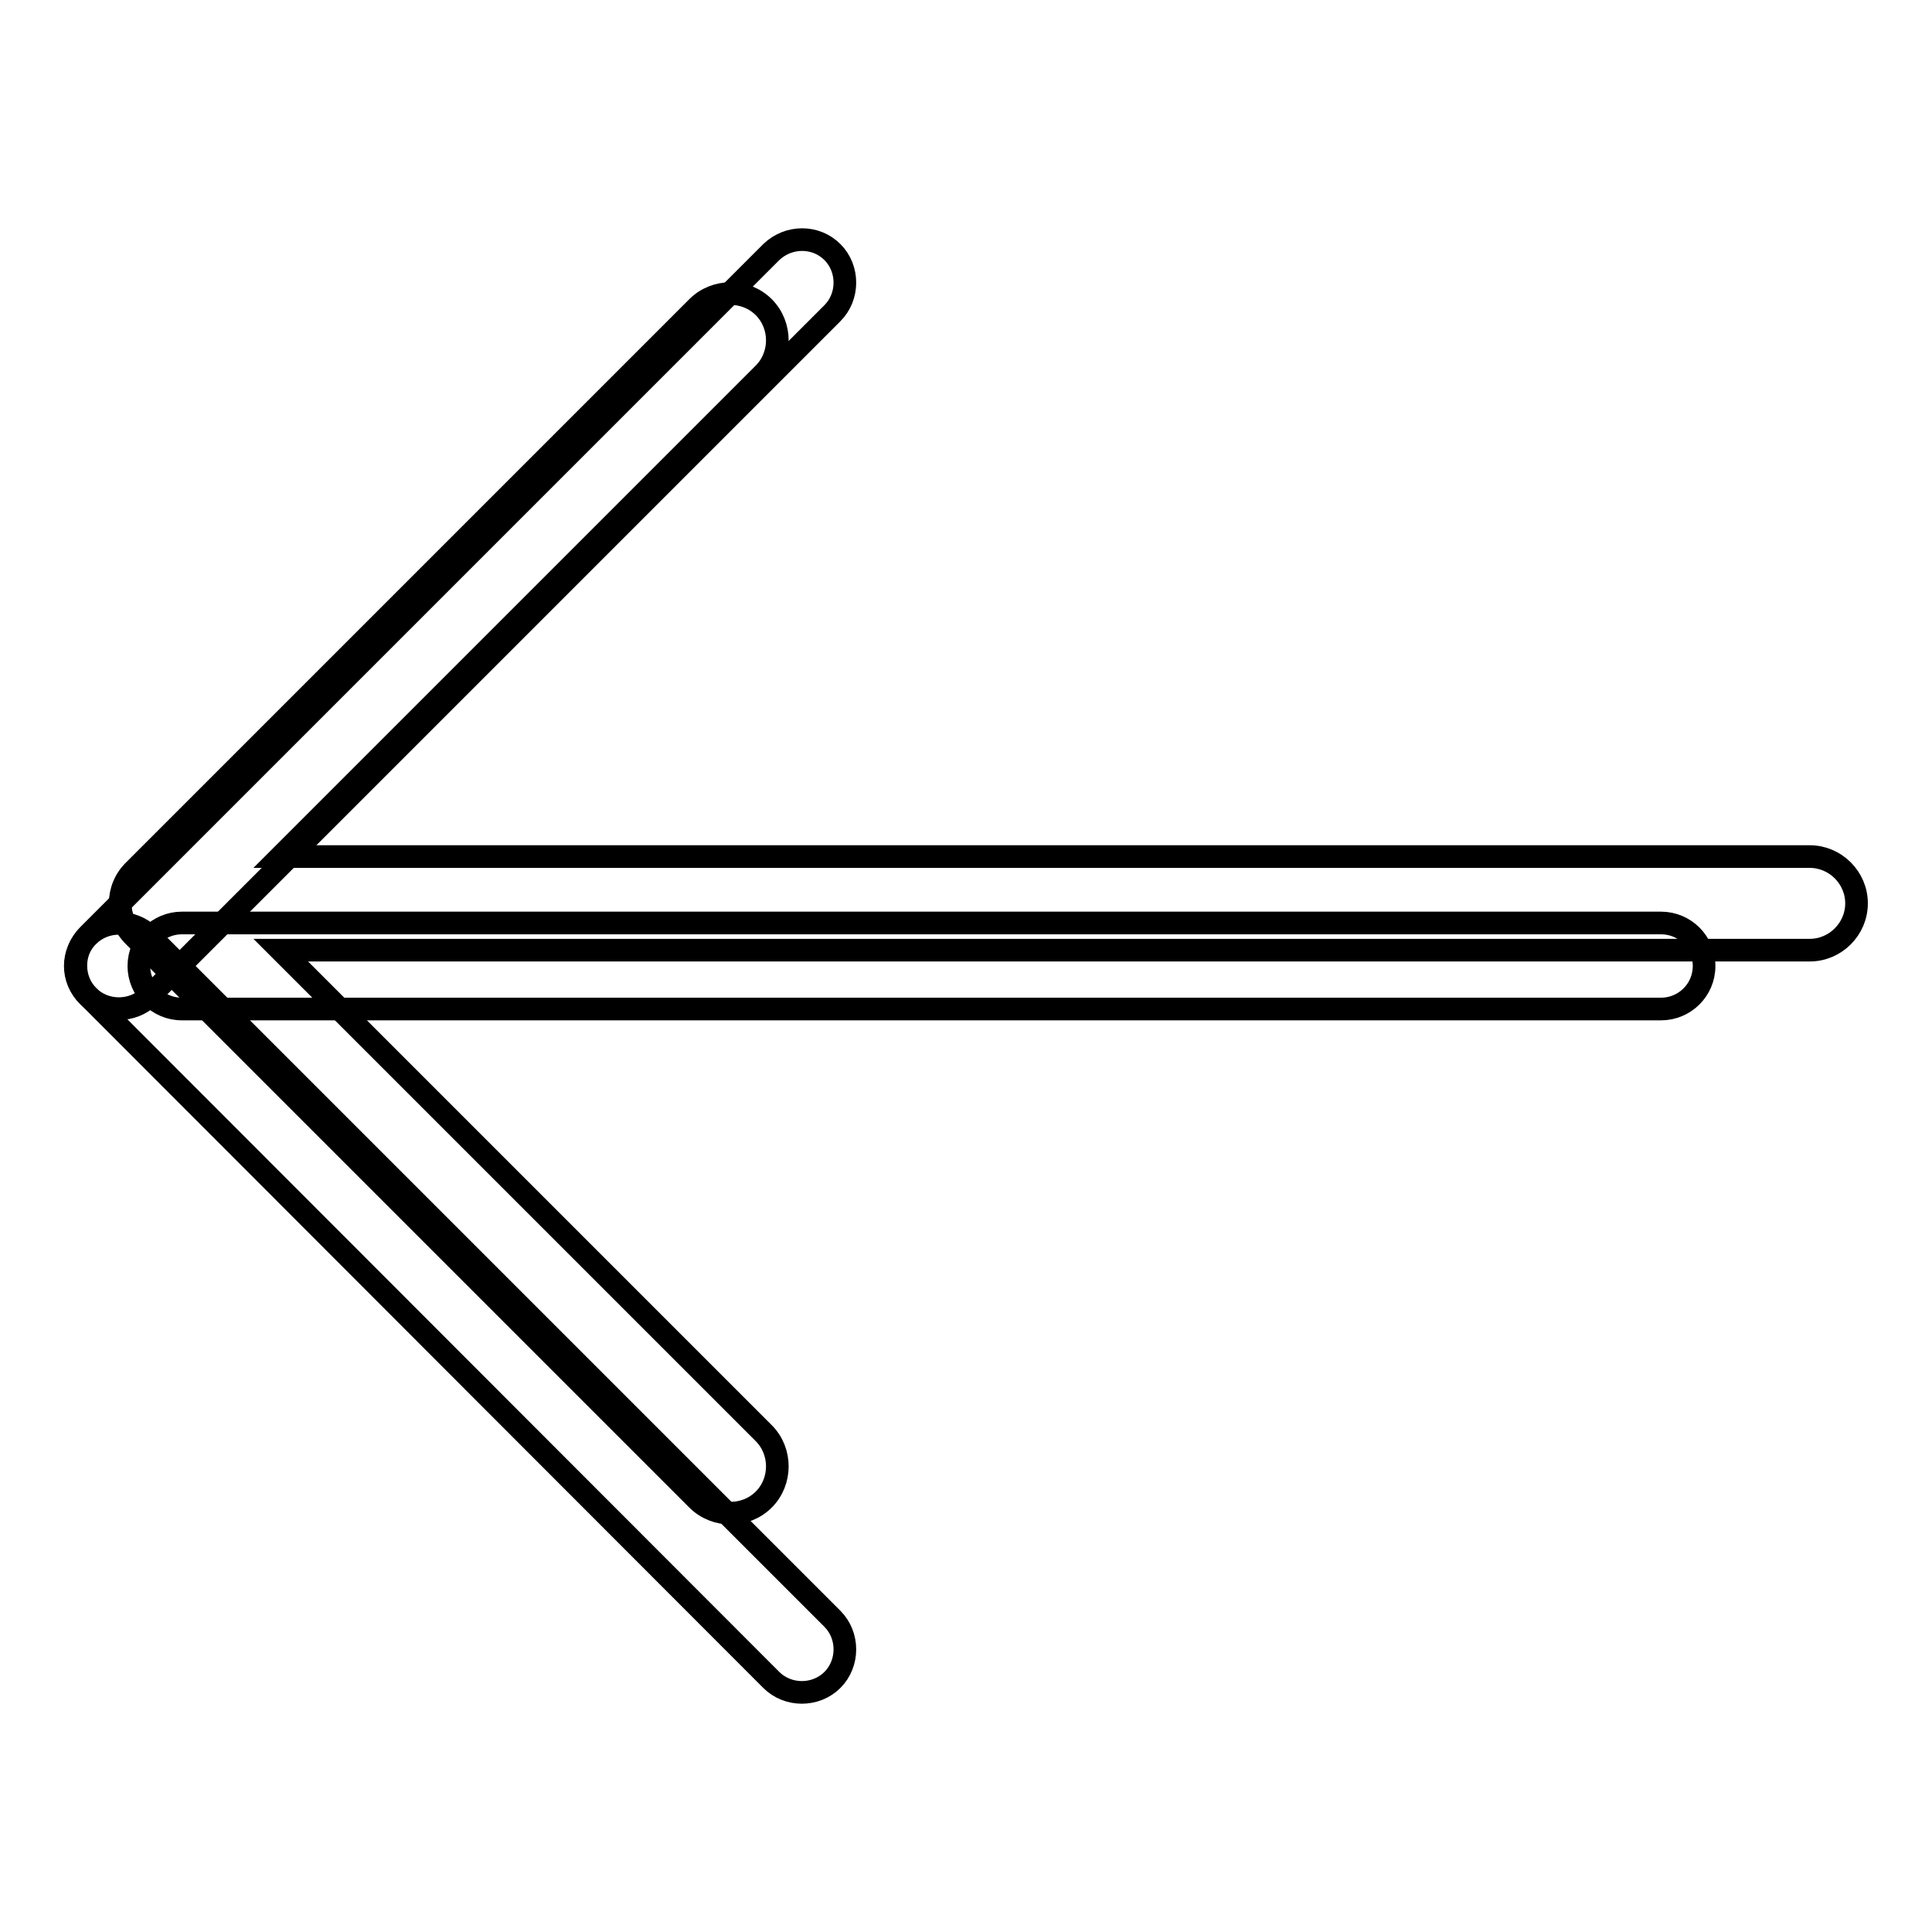
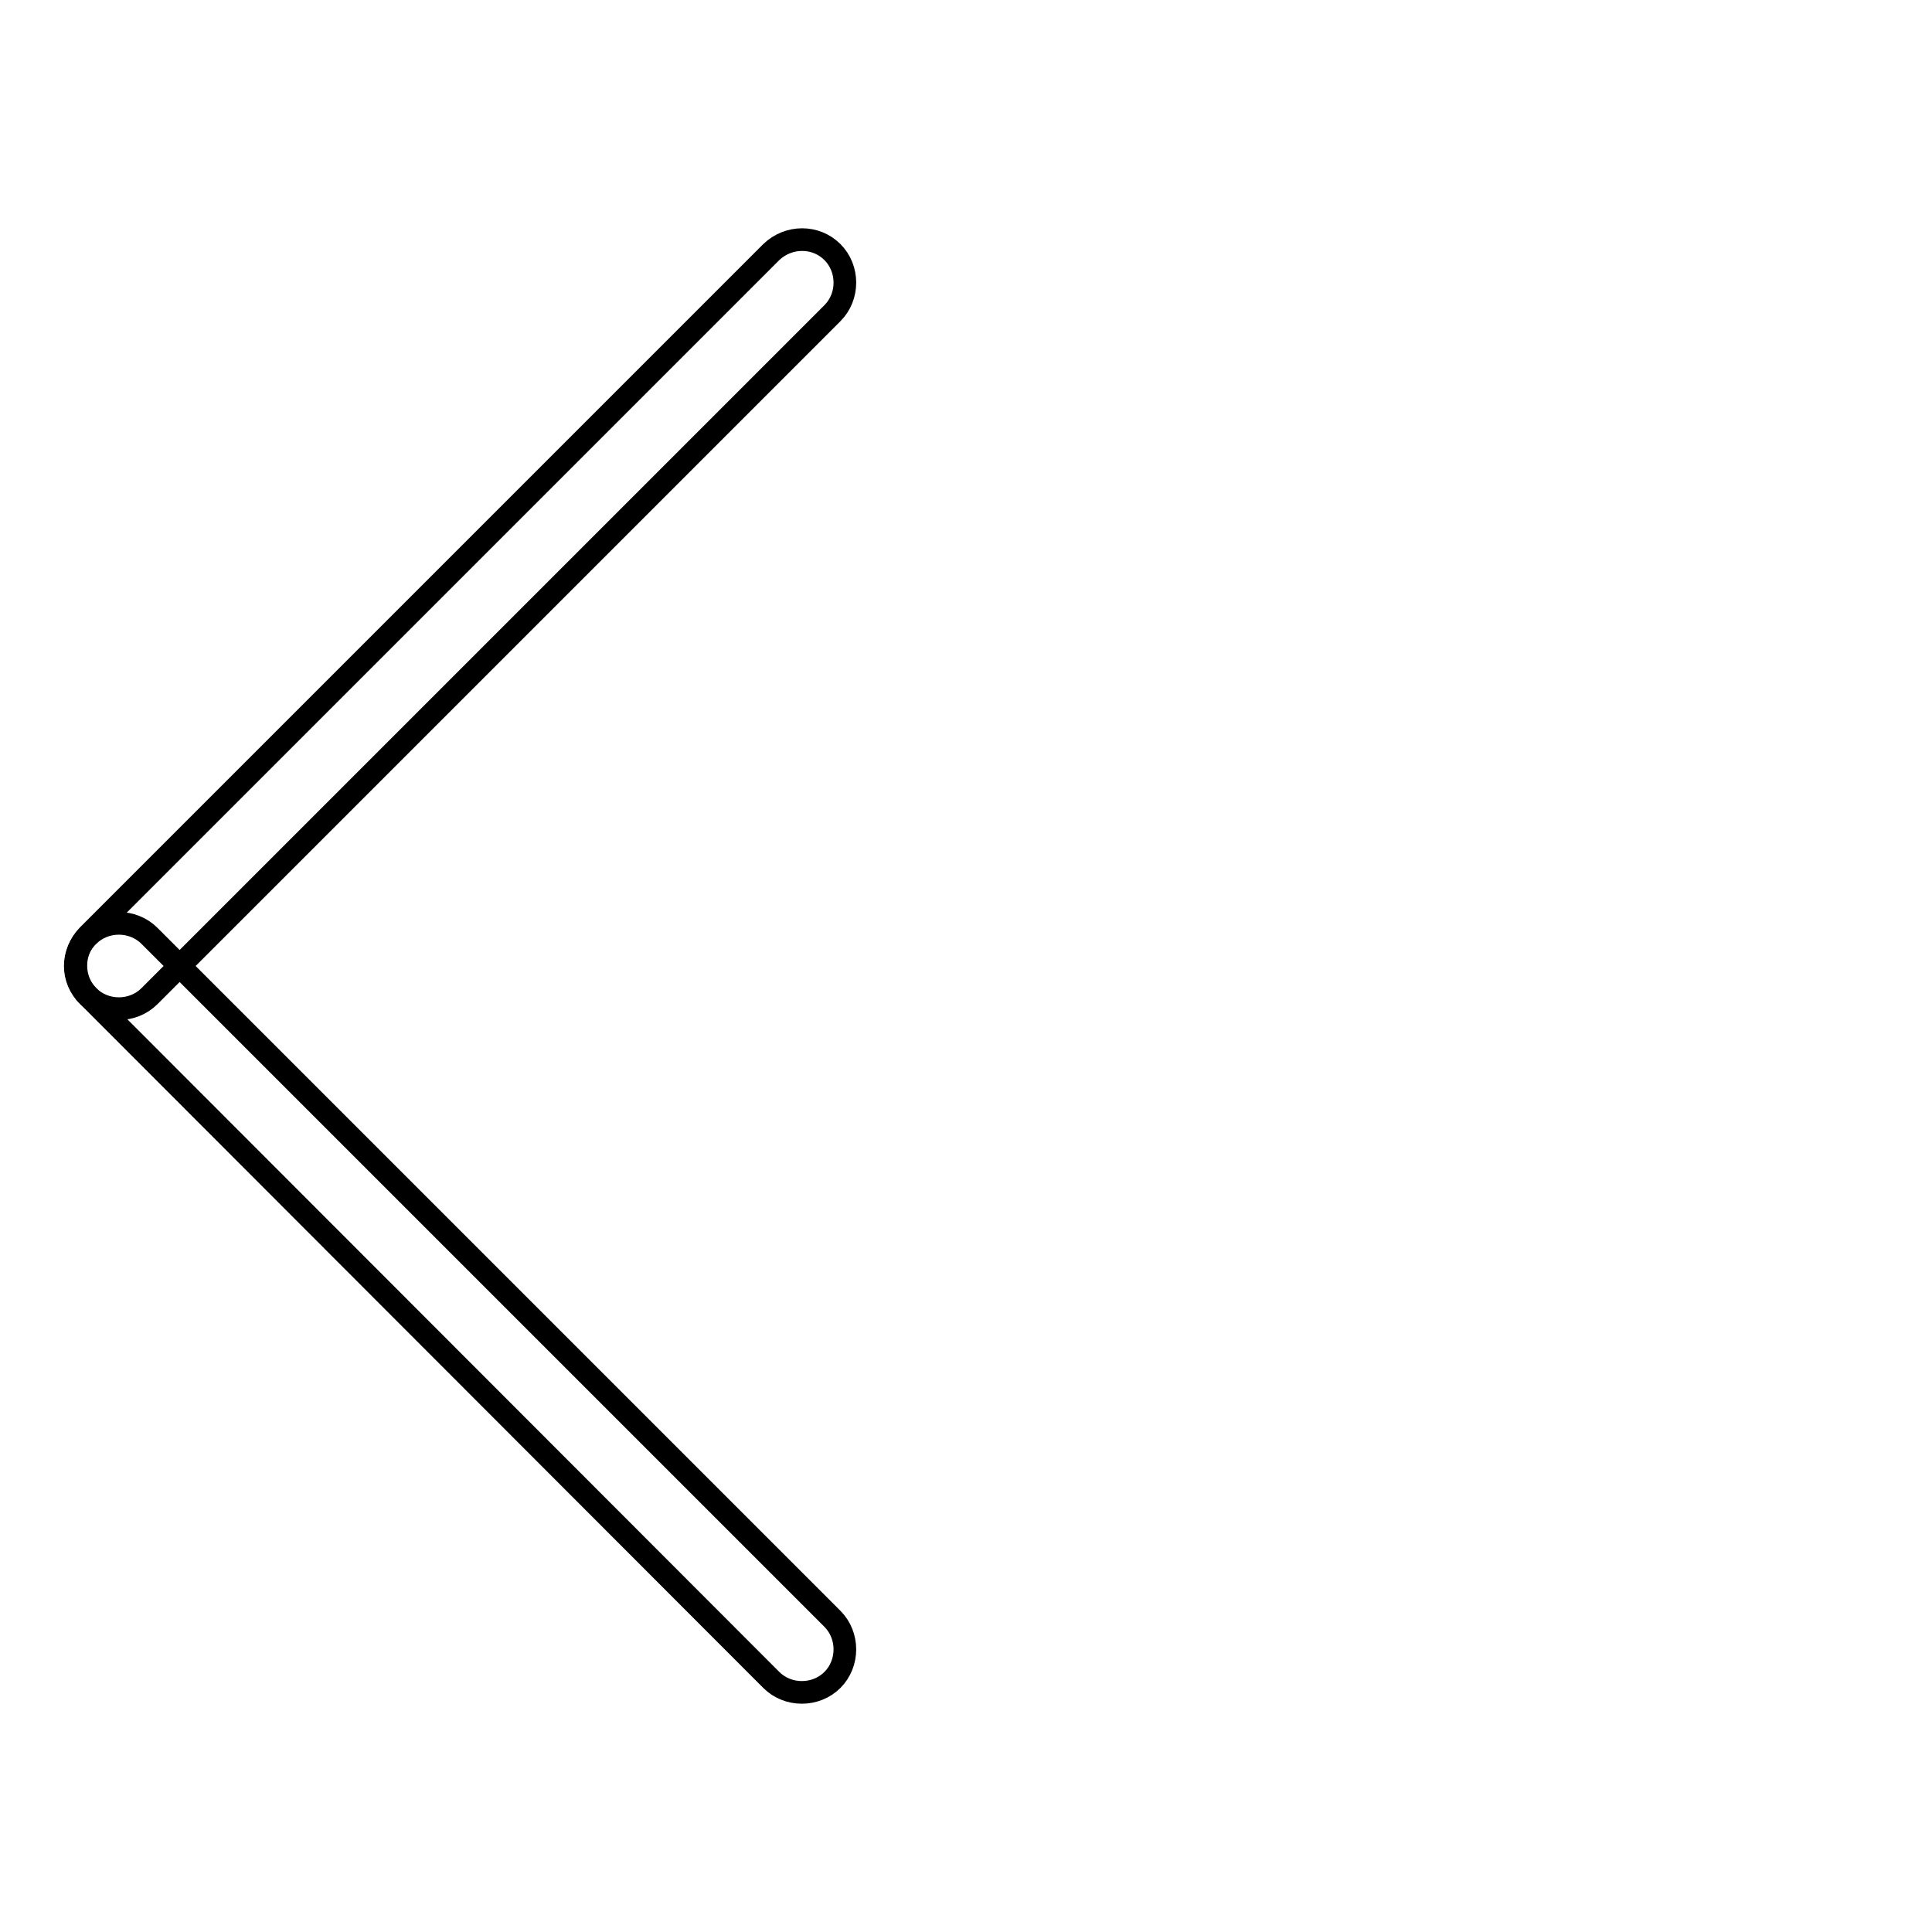
<svg xmlns="http://www.w3.org/2000/svg" version="1.1" x="0px" y="0px" viewBox="0 0 256 256" enable-background="new 0 0 256 256" xml:space="preserve">
  <g>
    <g>
-       <path stroke-width="3" fill-opacity="0" stroke="#000000" d="M17.8,115.3l74.6-74.6c2.4-2.4,6.4-2.4,8.8,0c2.4,2.4,2.4,6.4,0,8.8l-64,64h202.6c3.4,0,6.2,2.8,6.2,6.2c0,3.4-2.8,6.2-6.2,6.2H37.2l64,64c2.4,2.4,2.4,6.4,0,8.8c-1.2,1.2-2.8,1.8-4.4,1.8s-3.2-0.6-4.4-1.8l-74.6-74.6C15.3,121.7,15.3,117.7,17.8,115.3L17.8,115.3z" />
      <path stroke-width="3" fill-opacity="0" stroke="#000000" d="M110.3,33.4c2.2,2.2,2.2,5.9,0,8.1L19.8,132c-2.2,2.2-5.9,2.2-8.1,0l0,0c-2.2-2.2-2.2-5.9,0-8.1l90.5-90.5C104.5,31.2,108.1,31.2,110.3,33.4L110.3,33.4z" />
-       <path stroke-width="3" fill-opacity="0" stroke="#000000" d="M225.8,128c0,3.2-2.6,5.7-5.7,5.7h-196c-3.2,0-5.7-2.6-5.7-5.7l0,0c0-3.2,2.6-5.7,5.7-5.7h196C223.2,122.3,225.8,124.8,225.8,128L225.8,128z" />
      <path stroke-width="3" fill-opacity="0" stroke="#000000" d="M11.7,124c2.2-2.2,5.9-2.2,8.1,0l90.5,90.5c2.2,2.2,2.2,5.9,0,8.1l0,0c-2.2,2.2-5.9,2.2-8.1,0L11.7,132C9.4,129.8,9.4,126.2,11.7,124L11.7,124z" />
    </g>
  </g>
</svg>